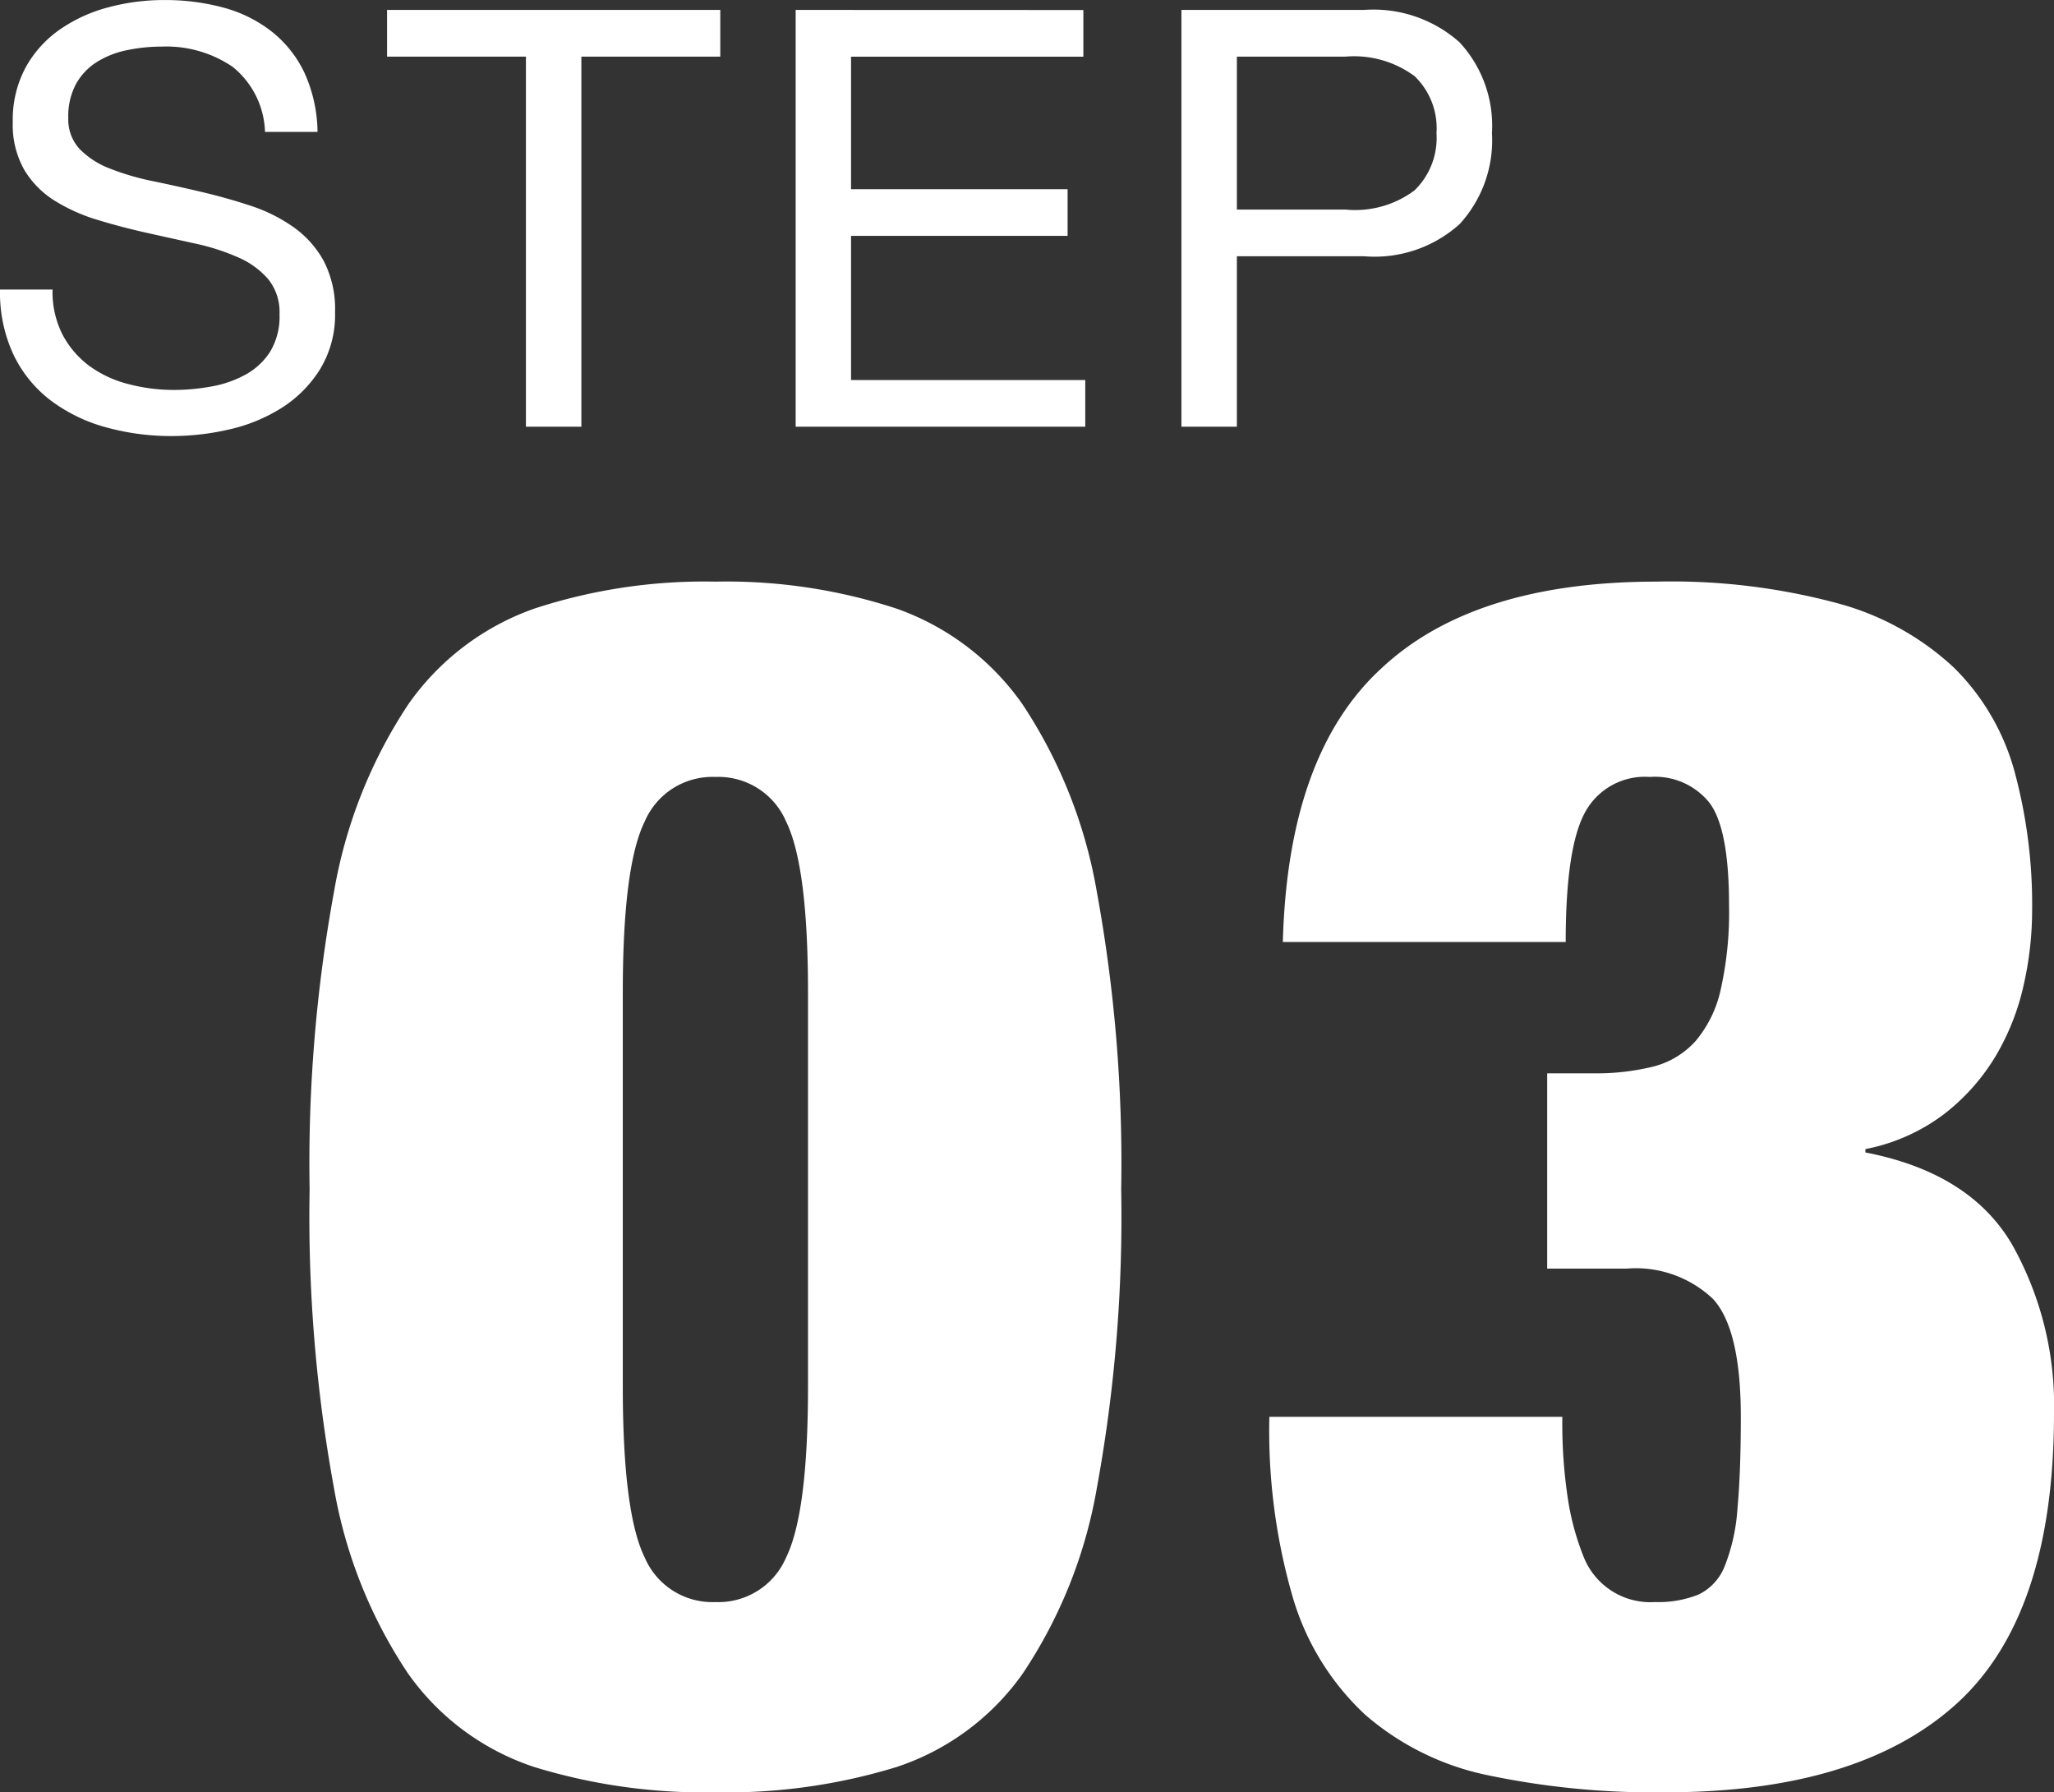
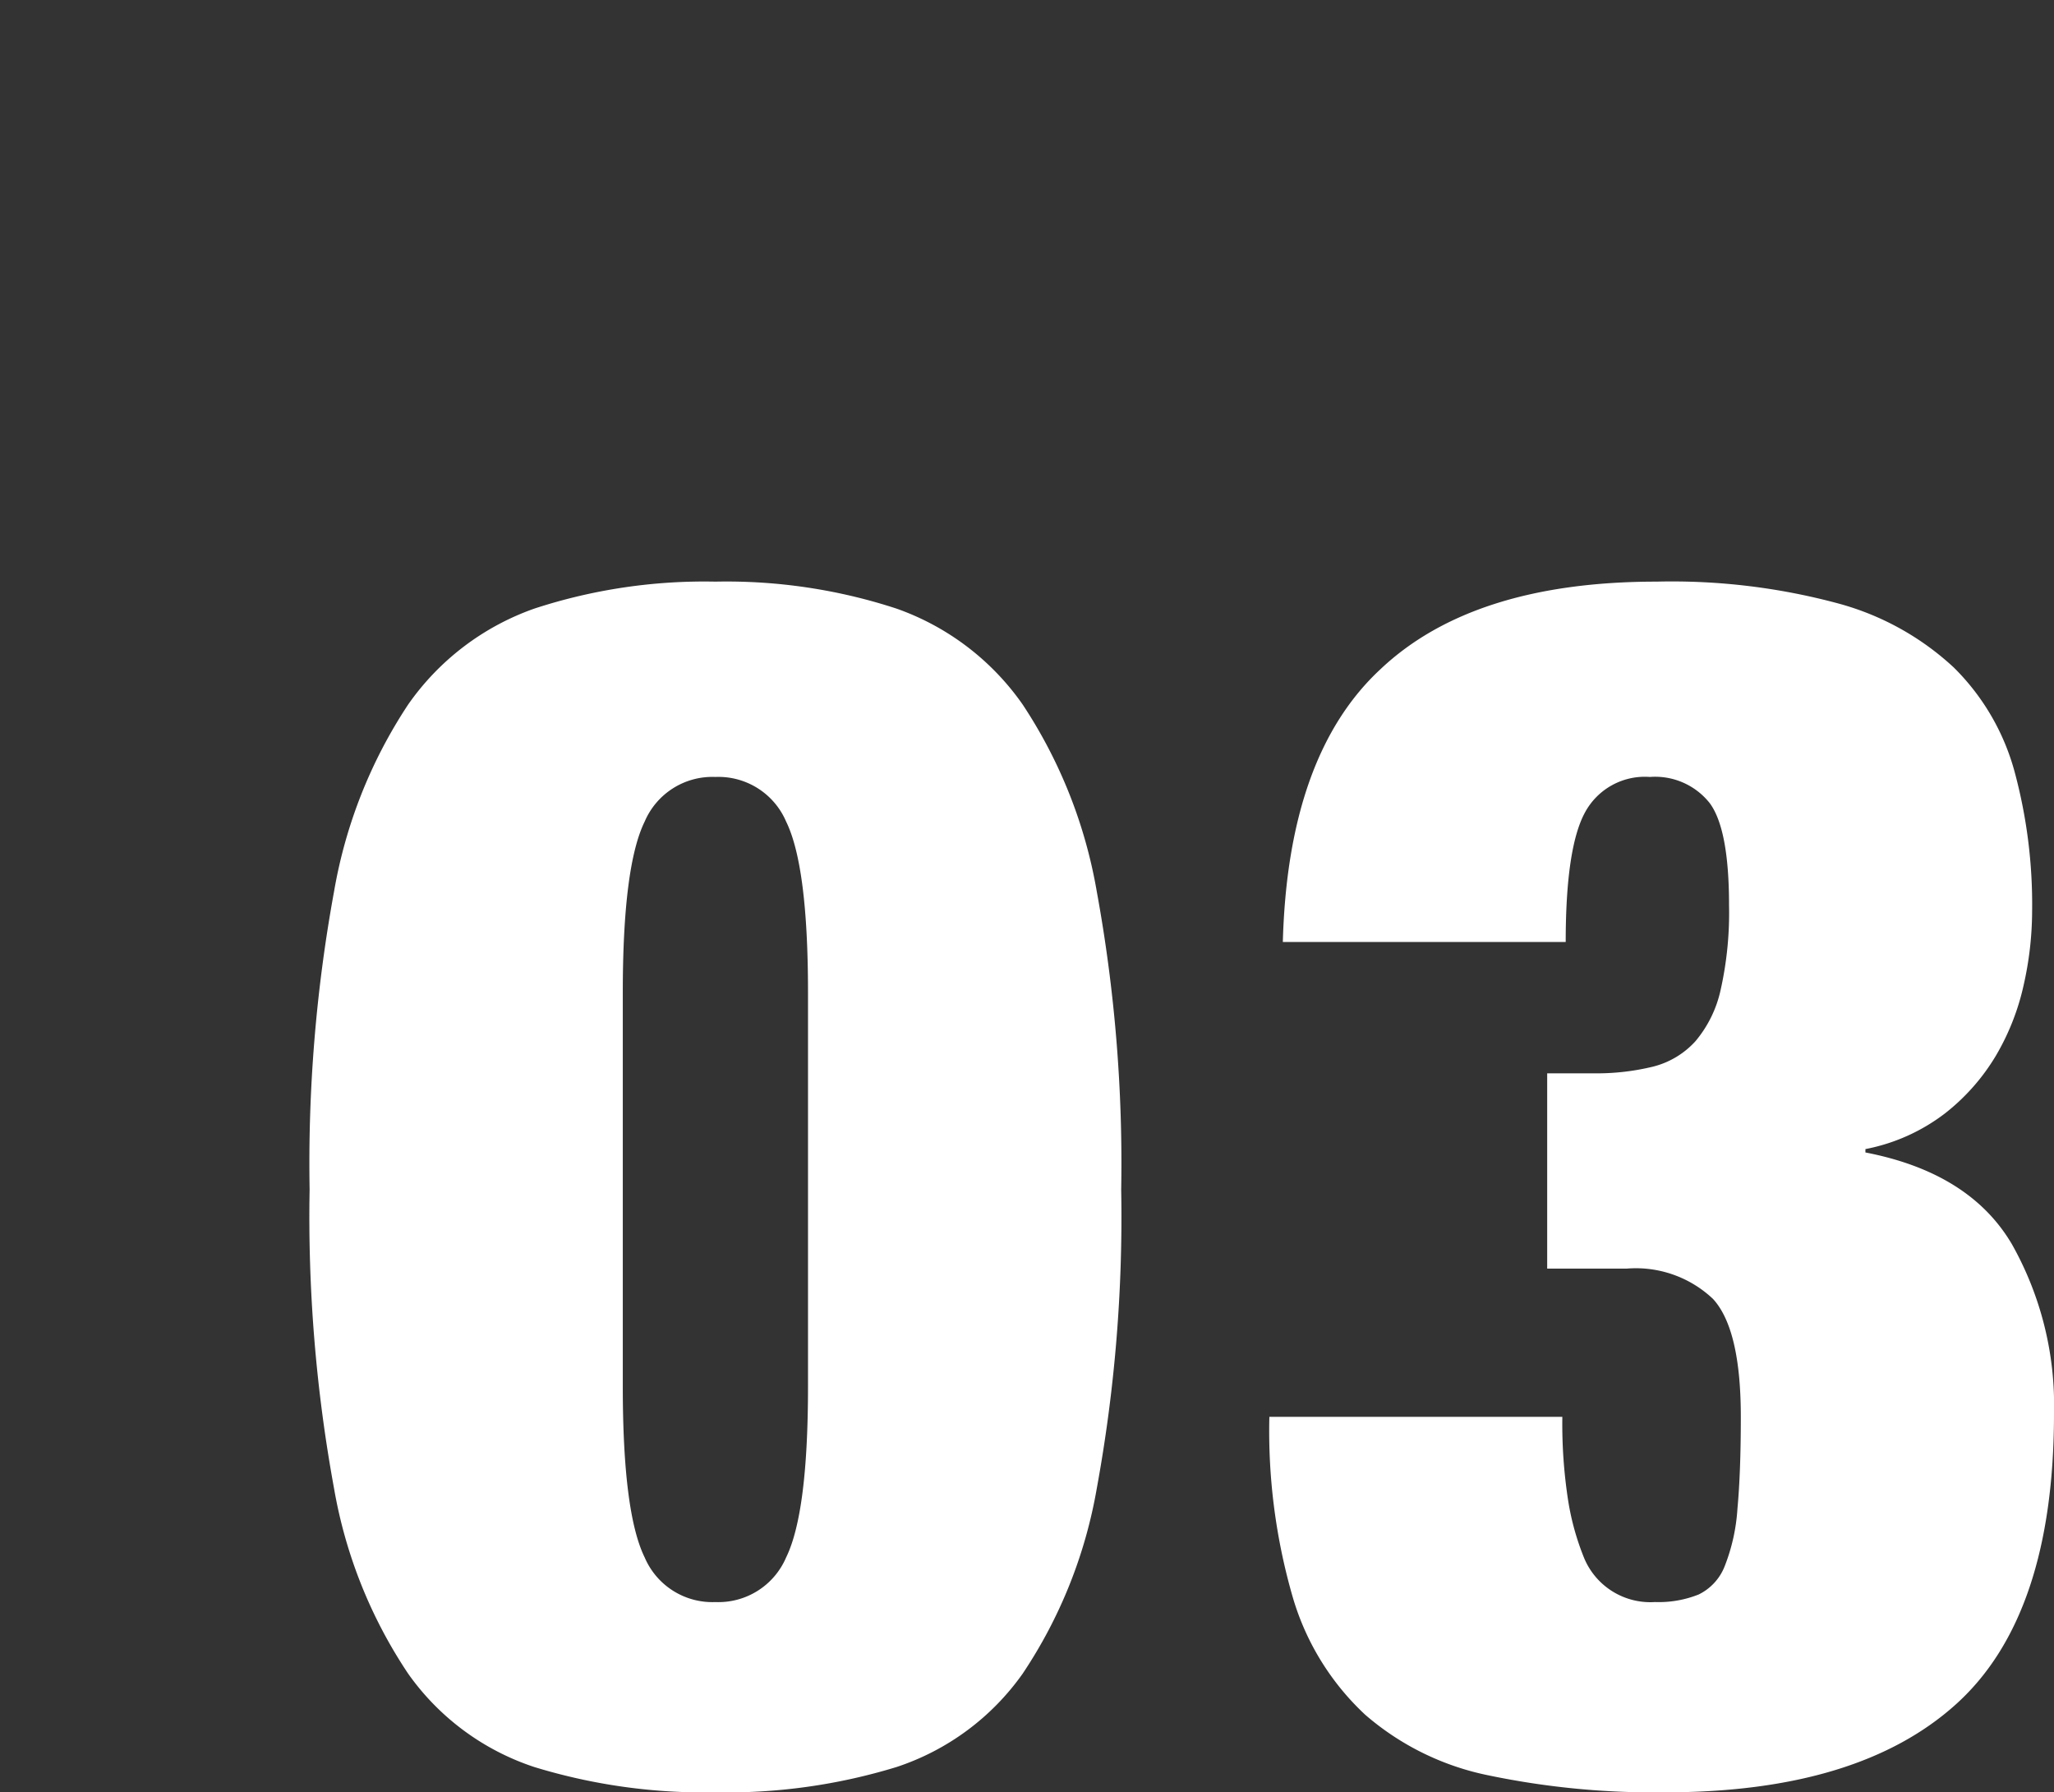
<svg xmlns="http://www.w3.org/2000/svg" width="91.491" height="79.831" viewBox="0 0 91.491 79.831">
  <rect x="0" y="0" width="91.491" height="79.831" fill="#333333" stroke="none" />
  <g id="グループ_15" data-name="グループ 15" transform="translate(-250.759 -8490.994)">
    <path id="パス_52" data-name="パス 52" d="M-25.5-17.25V-34.8q0-5.625.975-7.613a3.278,3.278,0,0,1,3.15-1.987,3.278,3.278,0,0,1,3.15,1.987q.975,1.988.975,7.613v17.55q0,5.625-.975,7.613a3.278,3.278,0,0,1-3.15,1.988,3.278,3.278,0,0,1-3.15-1.988Q-25.5-11.625-25.5-17.25Zm-13.95-8.775a67.061,67.061,0,0,0,1.088,13.313,21.374,21.374,0,0,0,3.3,8.25A11.156,11.156,0,0,0-29.437-.3,25.832,25.832,0,0,0-21.375.825,25.832,25.832,0,0,0-13.312-.3,11.156,11.156,0,0,0-7.687-4.463a21.374,21.374,0,0,0,3.3-8.25A67.061,67.061,0,0,0-3.3-26.025,67.174,67.174,0,0,0-4.388-39.3a21.766,21.766,0,0,0-3.3-8.325A11.524,11.524,0,0,0-13.312-51.9a24.338,24.338,0,0,0-8.062-1.2,24.338,24.338,0,0,0-8.062,1.2,11.524,11.524,0,0,0-5.625,4.275,21.766,21.766,0,0,0-3.3,8.325A67.174,67.174,0,0,0-39.45-26.025ZM3.9-37.05H16.5q0-4.2.862-5.775A3.028,3.028,0,0,1,20.25-44.4a3.1,3.1,0,0,1,2.663,1.163q.862,1.162.862,4.538a15.683,15.683,0,0,1-.375,3.787,5.3,5.3,0,0,1-1.125,2.287A3.8,3.8,0,0,1,20.4-31.5a10.59,10.59,0,0,1-2.7.3H15.675v8.7H19.2a5,5,0,0,1,3.862,1.35Q24.3-19.8,24.3-15.9q0,2.475-.15,4.087a8.425,8.425,0,0,1-.562,2.55,2.351,2.351,0,0,1-1.163,1.275,4.791,4.791,0,0,1-1.95.338,3.193,3.193,0,0,1-3.15-1.95,11.6,11.6,0,0,1-.713-2.55,22.314,22.314,0,0,1-.262-3.75H3.3A26.624,26.624,0,0,0,4.35-7.838,11.59,11.59,0,0,0,7.575-2.625a12.034,12.034,0,0,0,5.512,2.7,36.089,36.089,0,0,0,7.838.75Q29.55.825,33.9-3.112T38.25-16.05a14.6,14.6,0,0,0-1.875-7.538Q34.5-26.775,29.85-27.675v-.15A8.455,8.455,0,0,0,33.375-29.4a9.325,9.325,0,0,0,2.288-2.587,10.751,10.751,0,0,0,1.237-3.15,15.028,15.028,0,0,0,.375-3.263,22.69,22.69,0,0,0-.788-6.262,10.327,10.327,0,0,0-2.7-4.613,12.257,12.257,0,0,0-5.137-2.85,28.462,28.462,0,0,0-8.1-.975q-8.175,0-12.3,3.9Q4.125-45.375,3.9-37.05Z" transform="translate(304 8570)" fill="#fff" />
-     <path id="パス_51" data-name="パス 51" d="M-21.437-13.13h2.34a6.544,6.544,0,0,0-.585-2.639A5.142,5.142,0,0,0-21.138-17.6a6.006,6.006,0,0,0-2.145-1.066,9.919,9.919,0,0,0-2.652-.338,9.523,9.523,0,0,0-2.483.325,6.827,6.827,0,0,0-2.158.988A5,5,0,0,0-32.1-16a4.919,4.919,0,0,0-.572,2.431,4.059,4.059,0,0,0,.507,2.119,4.11,4.11,0,0,0,1.352,1.378,7.857,7.857,0,0,0,1.911.858q1.066.325,2.171.572t2.171.481a9.9,9.9,0,0,1,1.911.611,3.726,3.726,0,0,1,1.352.975,2.33,2.33,0,0,1,.507,1.56A3.037,3.037,0,0,1-21.2-3.354a3.028,3.028,0,0,1-1.092,1.027,4.941,4.941,0,0,1-1.521.533,9.221,9.221,0,0,1-1.677.156,7.935,7.935,0,0,1-2.028-.26A5.046,5.046,0,0,1-29.25-2.7a4.137,4.137,0,0,1-1.2-1.391A4.193,4.193,0,0,1-30.9-6.11h-2.34a6.528,6.528,0,0,0,.611,2.925,5.608,5.608,0,0,0,1.664,2.028A7.288,7.288,0,0,0-28.522.026a10.885,10.885,0,0,0,2.951.39,11.286,11.286,0,0,0,2.561-.3,7.411,7.411,0,0,0,2.327-.962,5.457,5.457,0,0,0,1.7-1.716A4.661,4.661,0,0,0-18.317-5.1a4.656,4.656,0,0,0-.507-2.288,4.517,4.517,0,0,0-1.352-1.508,7.161,7.161,0,0,0-1.911-.949q-1.066-.351-2.171-.611t-2.171-.481a11.368,11.368,0,0,1-1.911-.559,3.759,3.759,0,0,1-1.352-.871,1.935,1.935,0,0,1-.507-1.391,3.015,3.015,0,0,1,.351-1.521,2.73,2.73,0,0,1,.936-.975,4.073,4.073,0,0,1,1.339-.52,7.551,7.551,0,0,1,1.534-.156,5.242,5.242,0,0,1,3.159.9A3.868,3.868,0,0,1-21.437-13.13Zm11.622-3.354V0h2.47V-16.484h6.188v-2.08H-16v2.08ZM2.2-18.564V0h12.9V-2.08H4.667V-8.5h9.646v-2.08H4.667v-5.9H15.015v-2.08ZM21.853-9.672v-6.812h4.836a4.542,4.542,0,0,1,3.081.871,3.222,3.222,0,0,1,.975,2.535,3.264,3.264,0,0,1-.975,2.548,4.411,4.411,0,0,1-3.081.858Zm-2.47-8.892V0h2.47V-7.592h5.668a5.655,5.655,0,0,0,4.251-1.43,5.511,5.511,0,0,0,1.443-4.056,5.466,5.466,0,0,0-1.443-4.043,5.764,5.764,0,0,0-4.251-1.443Z" transform="translate(284 8510)" fill="#fff" />
  </g>
</svg>